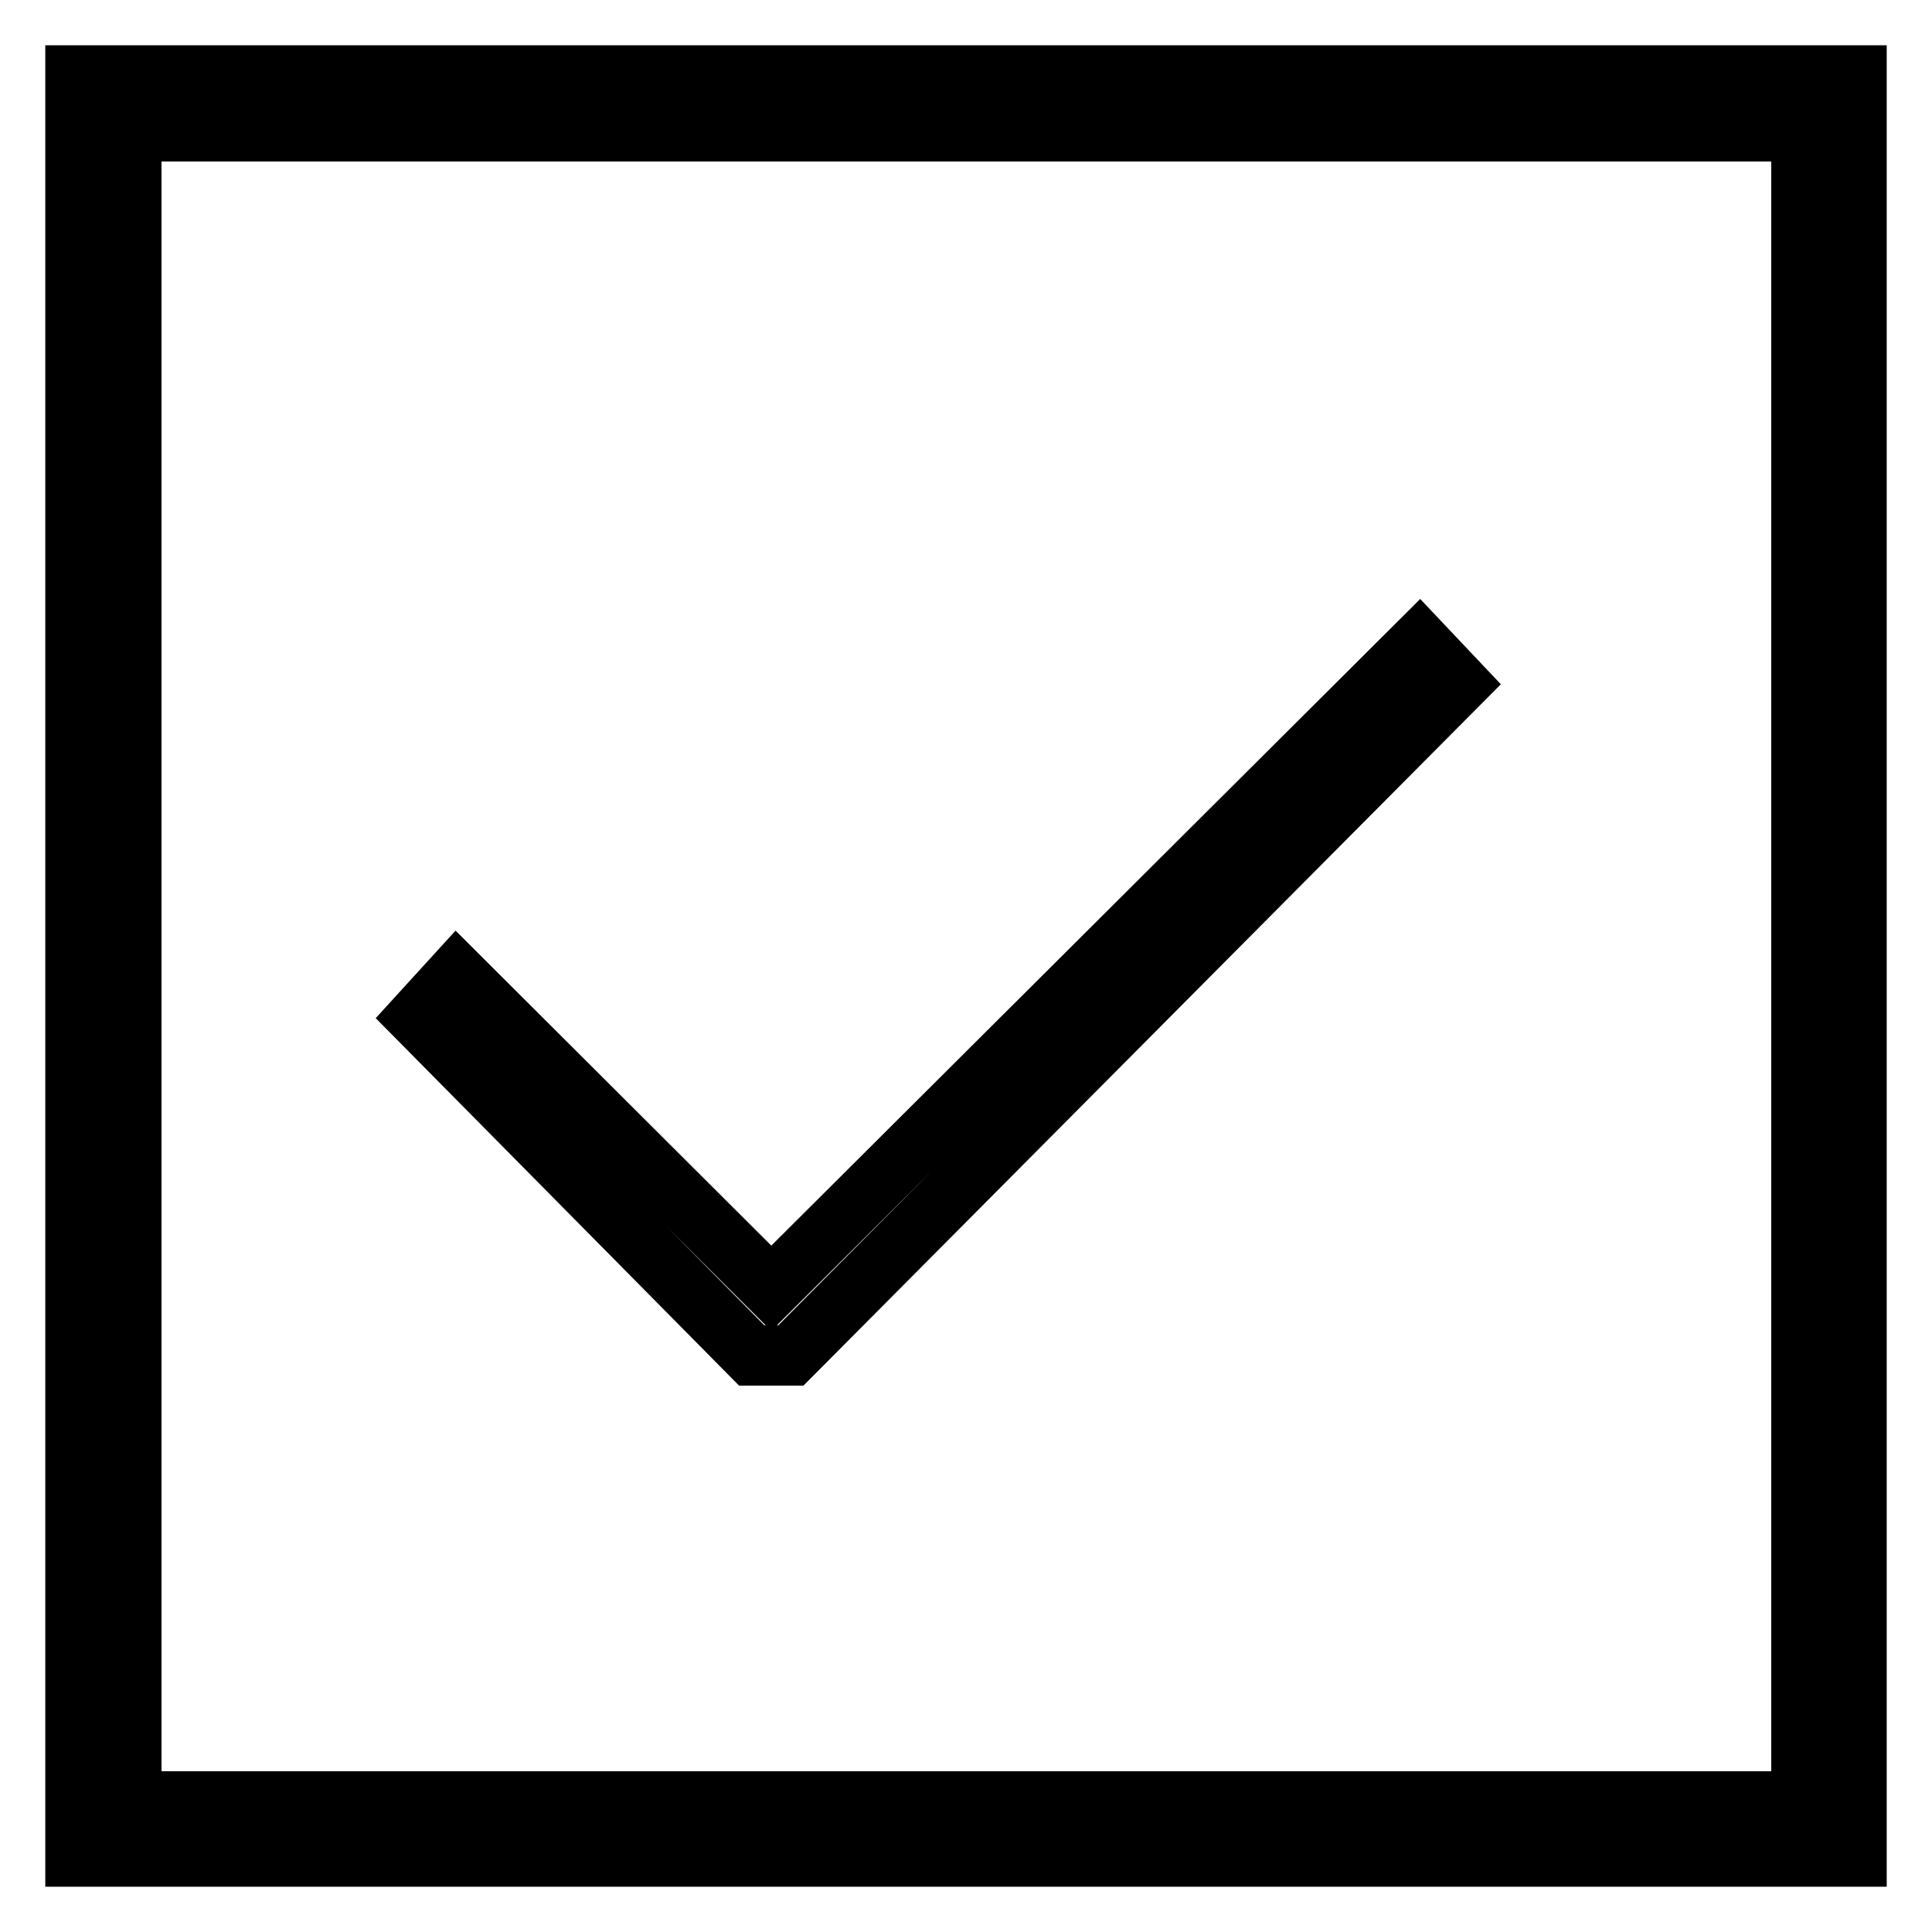
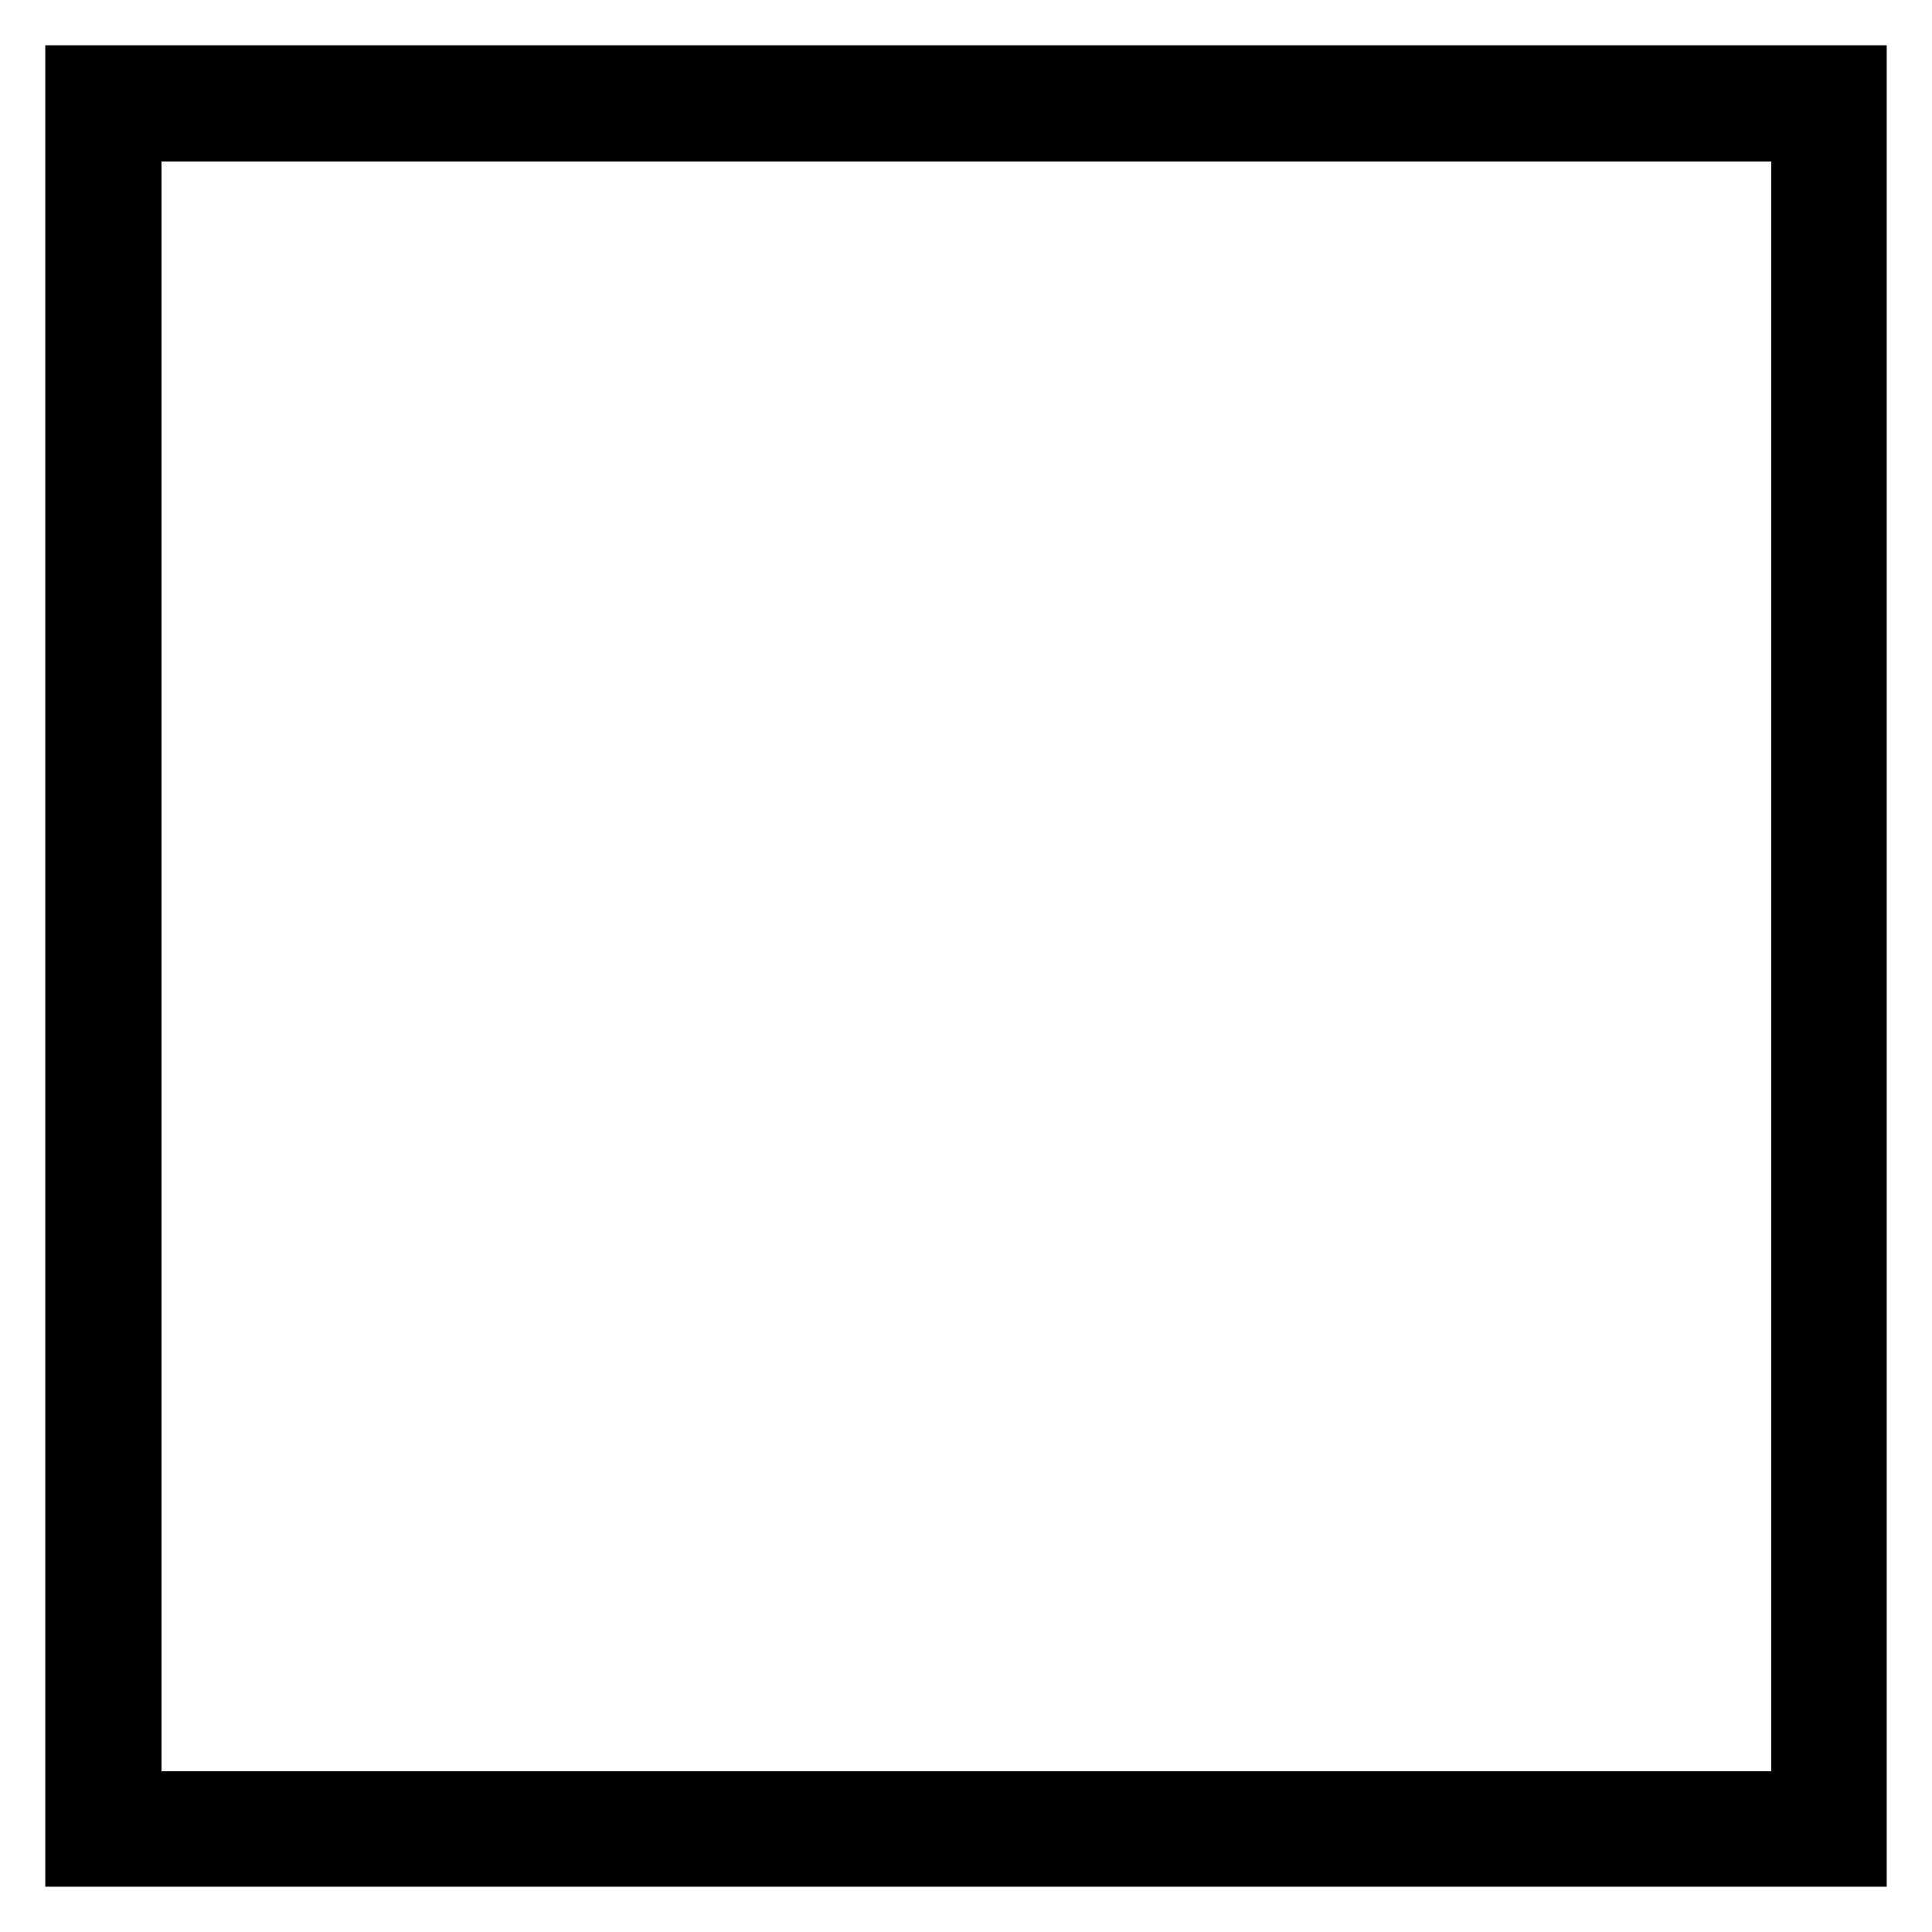
<svg xmlns="http://www.w3.org/2000/svg" version="1.1" x="0px" y="0px" viewBox="0 0 256 256" enable-background="new 0 0 256 256" xml:space="preserve">
  <g>
    <g>
-       <path stroke-width="8" fill-opacity="0" stroke="#000000" d="M102.2 170.7L60.5 129.1 55.3 134.8 99.6 179.6 104.8 179.6 193.3 90.6 188.1 85.1 z" />
      <path stroke-width="8" fill-opacity="0" stroke="#000000" d="M10,246h236V10H10V246z M17.4,17.4h221.3v221.3H17.4V17.4z" />
    </g>
  </g>
</svg>